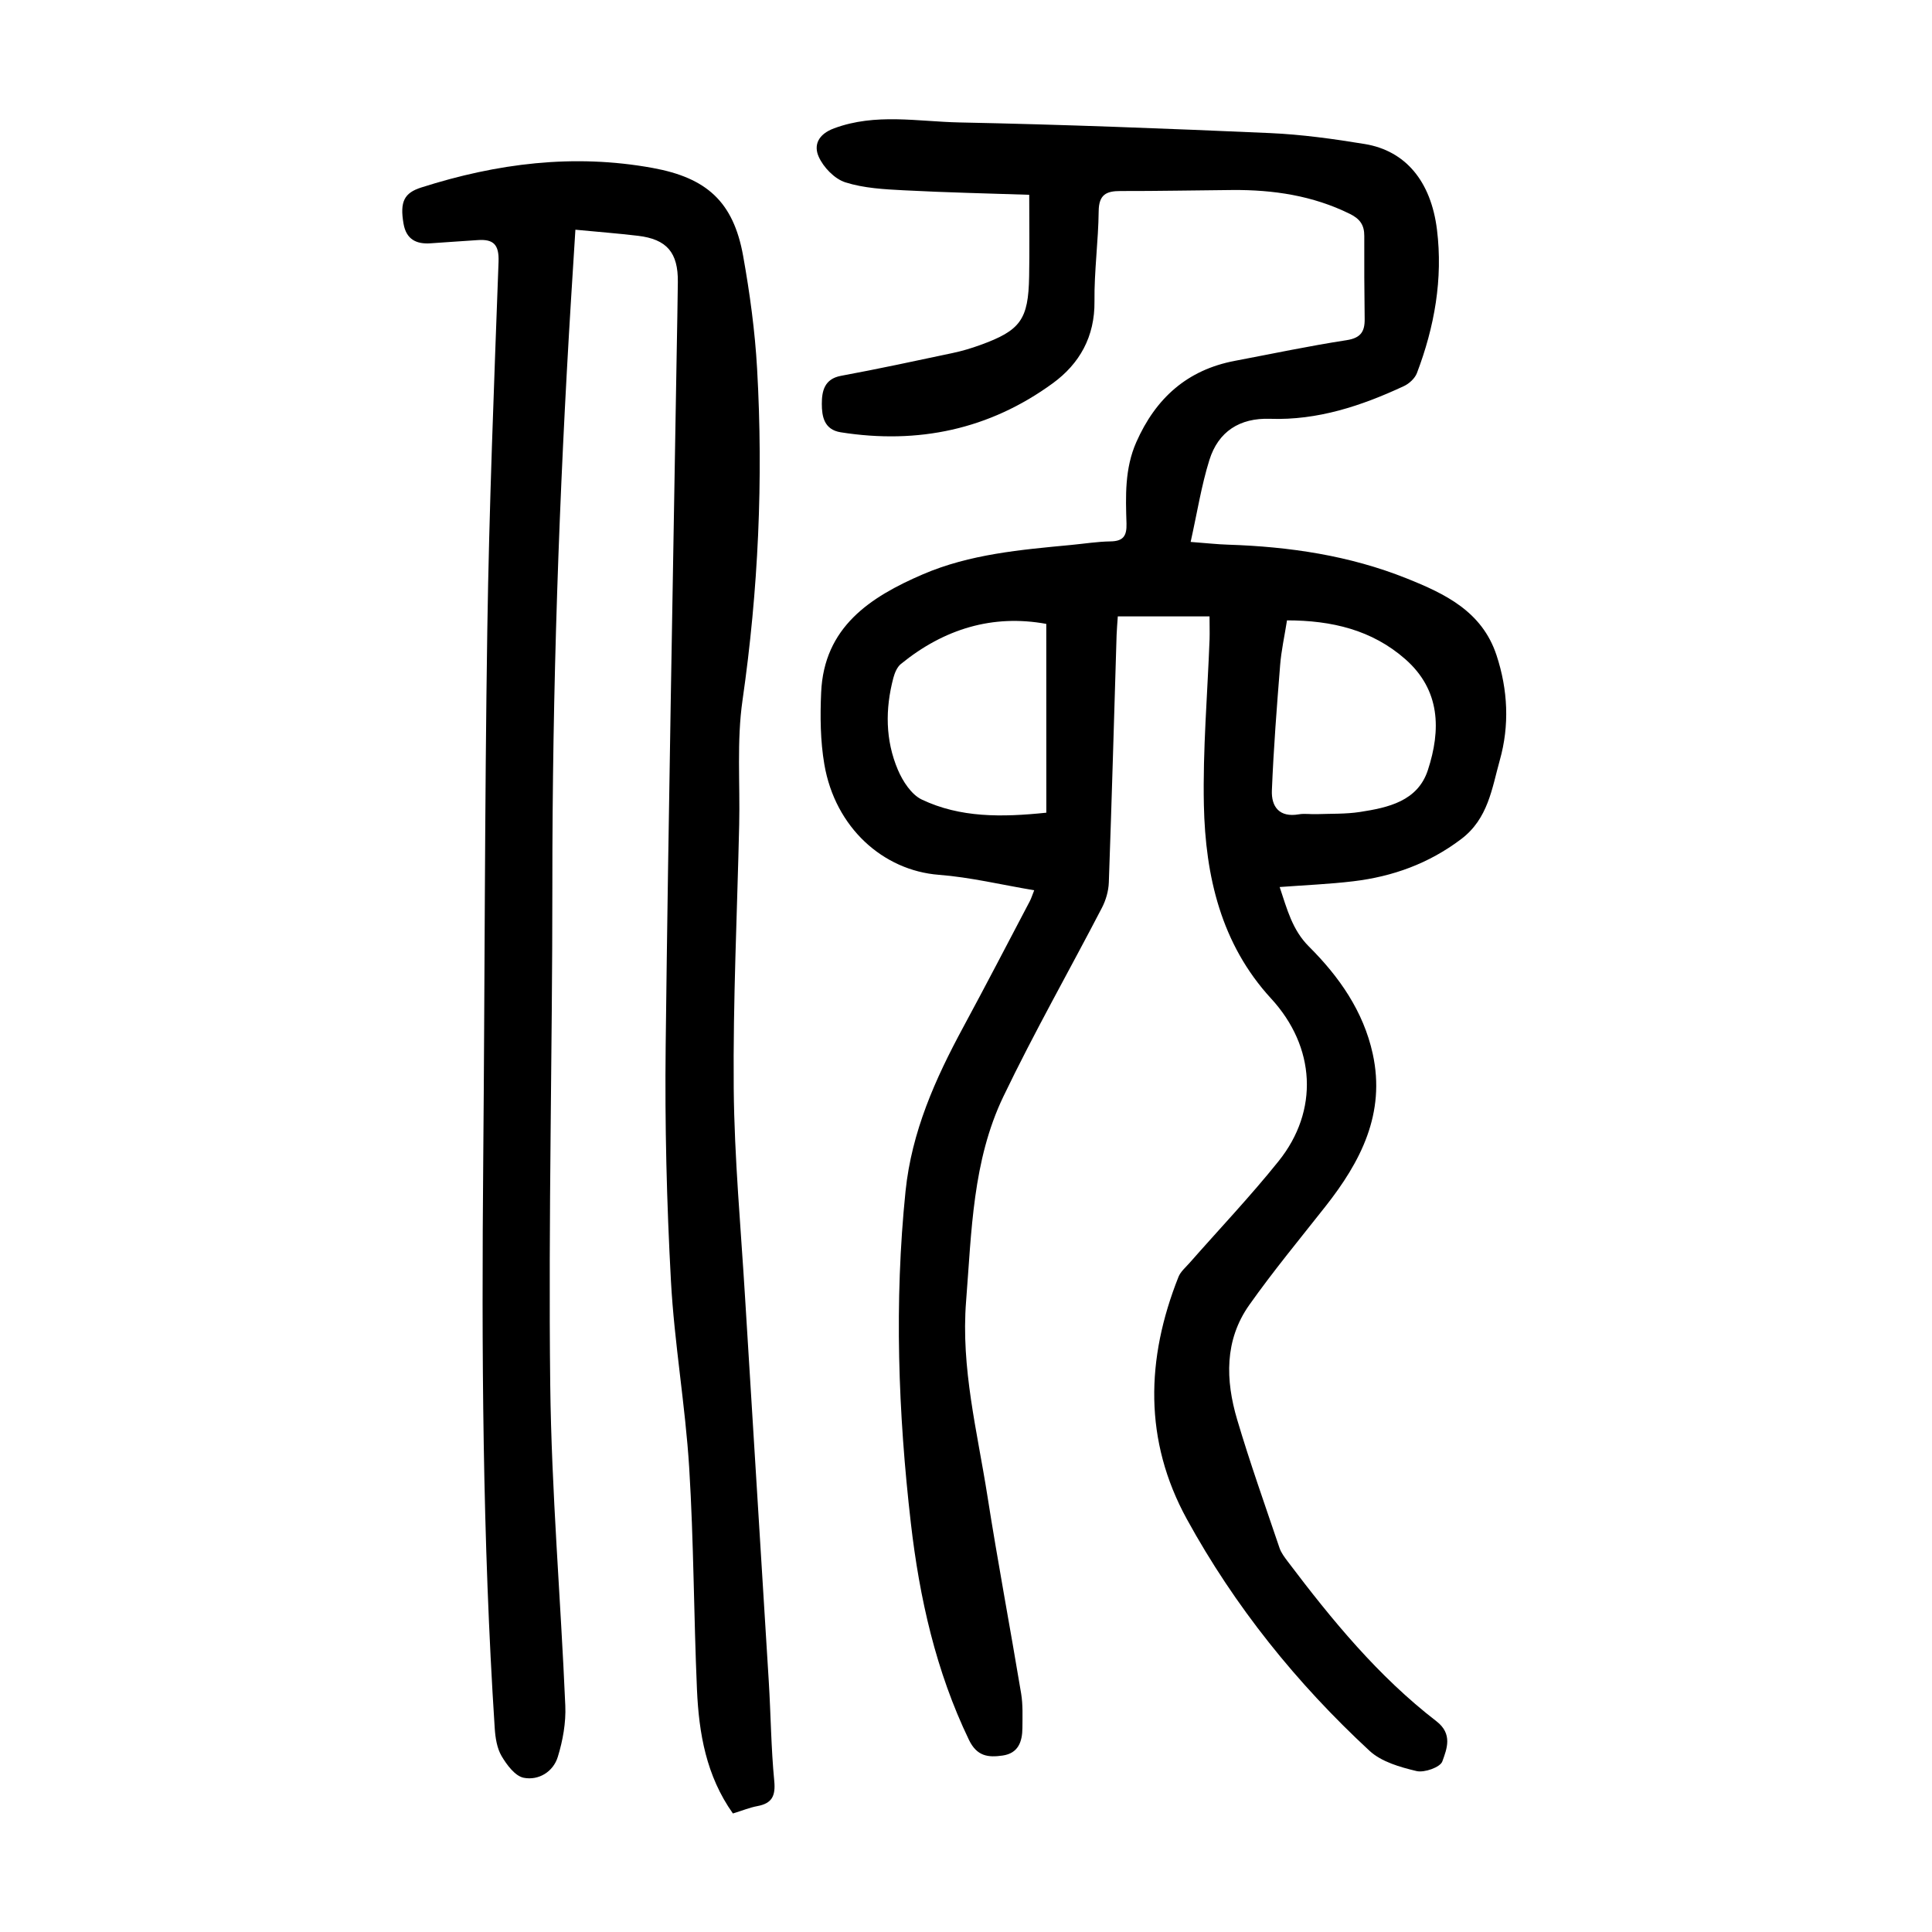
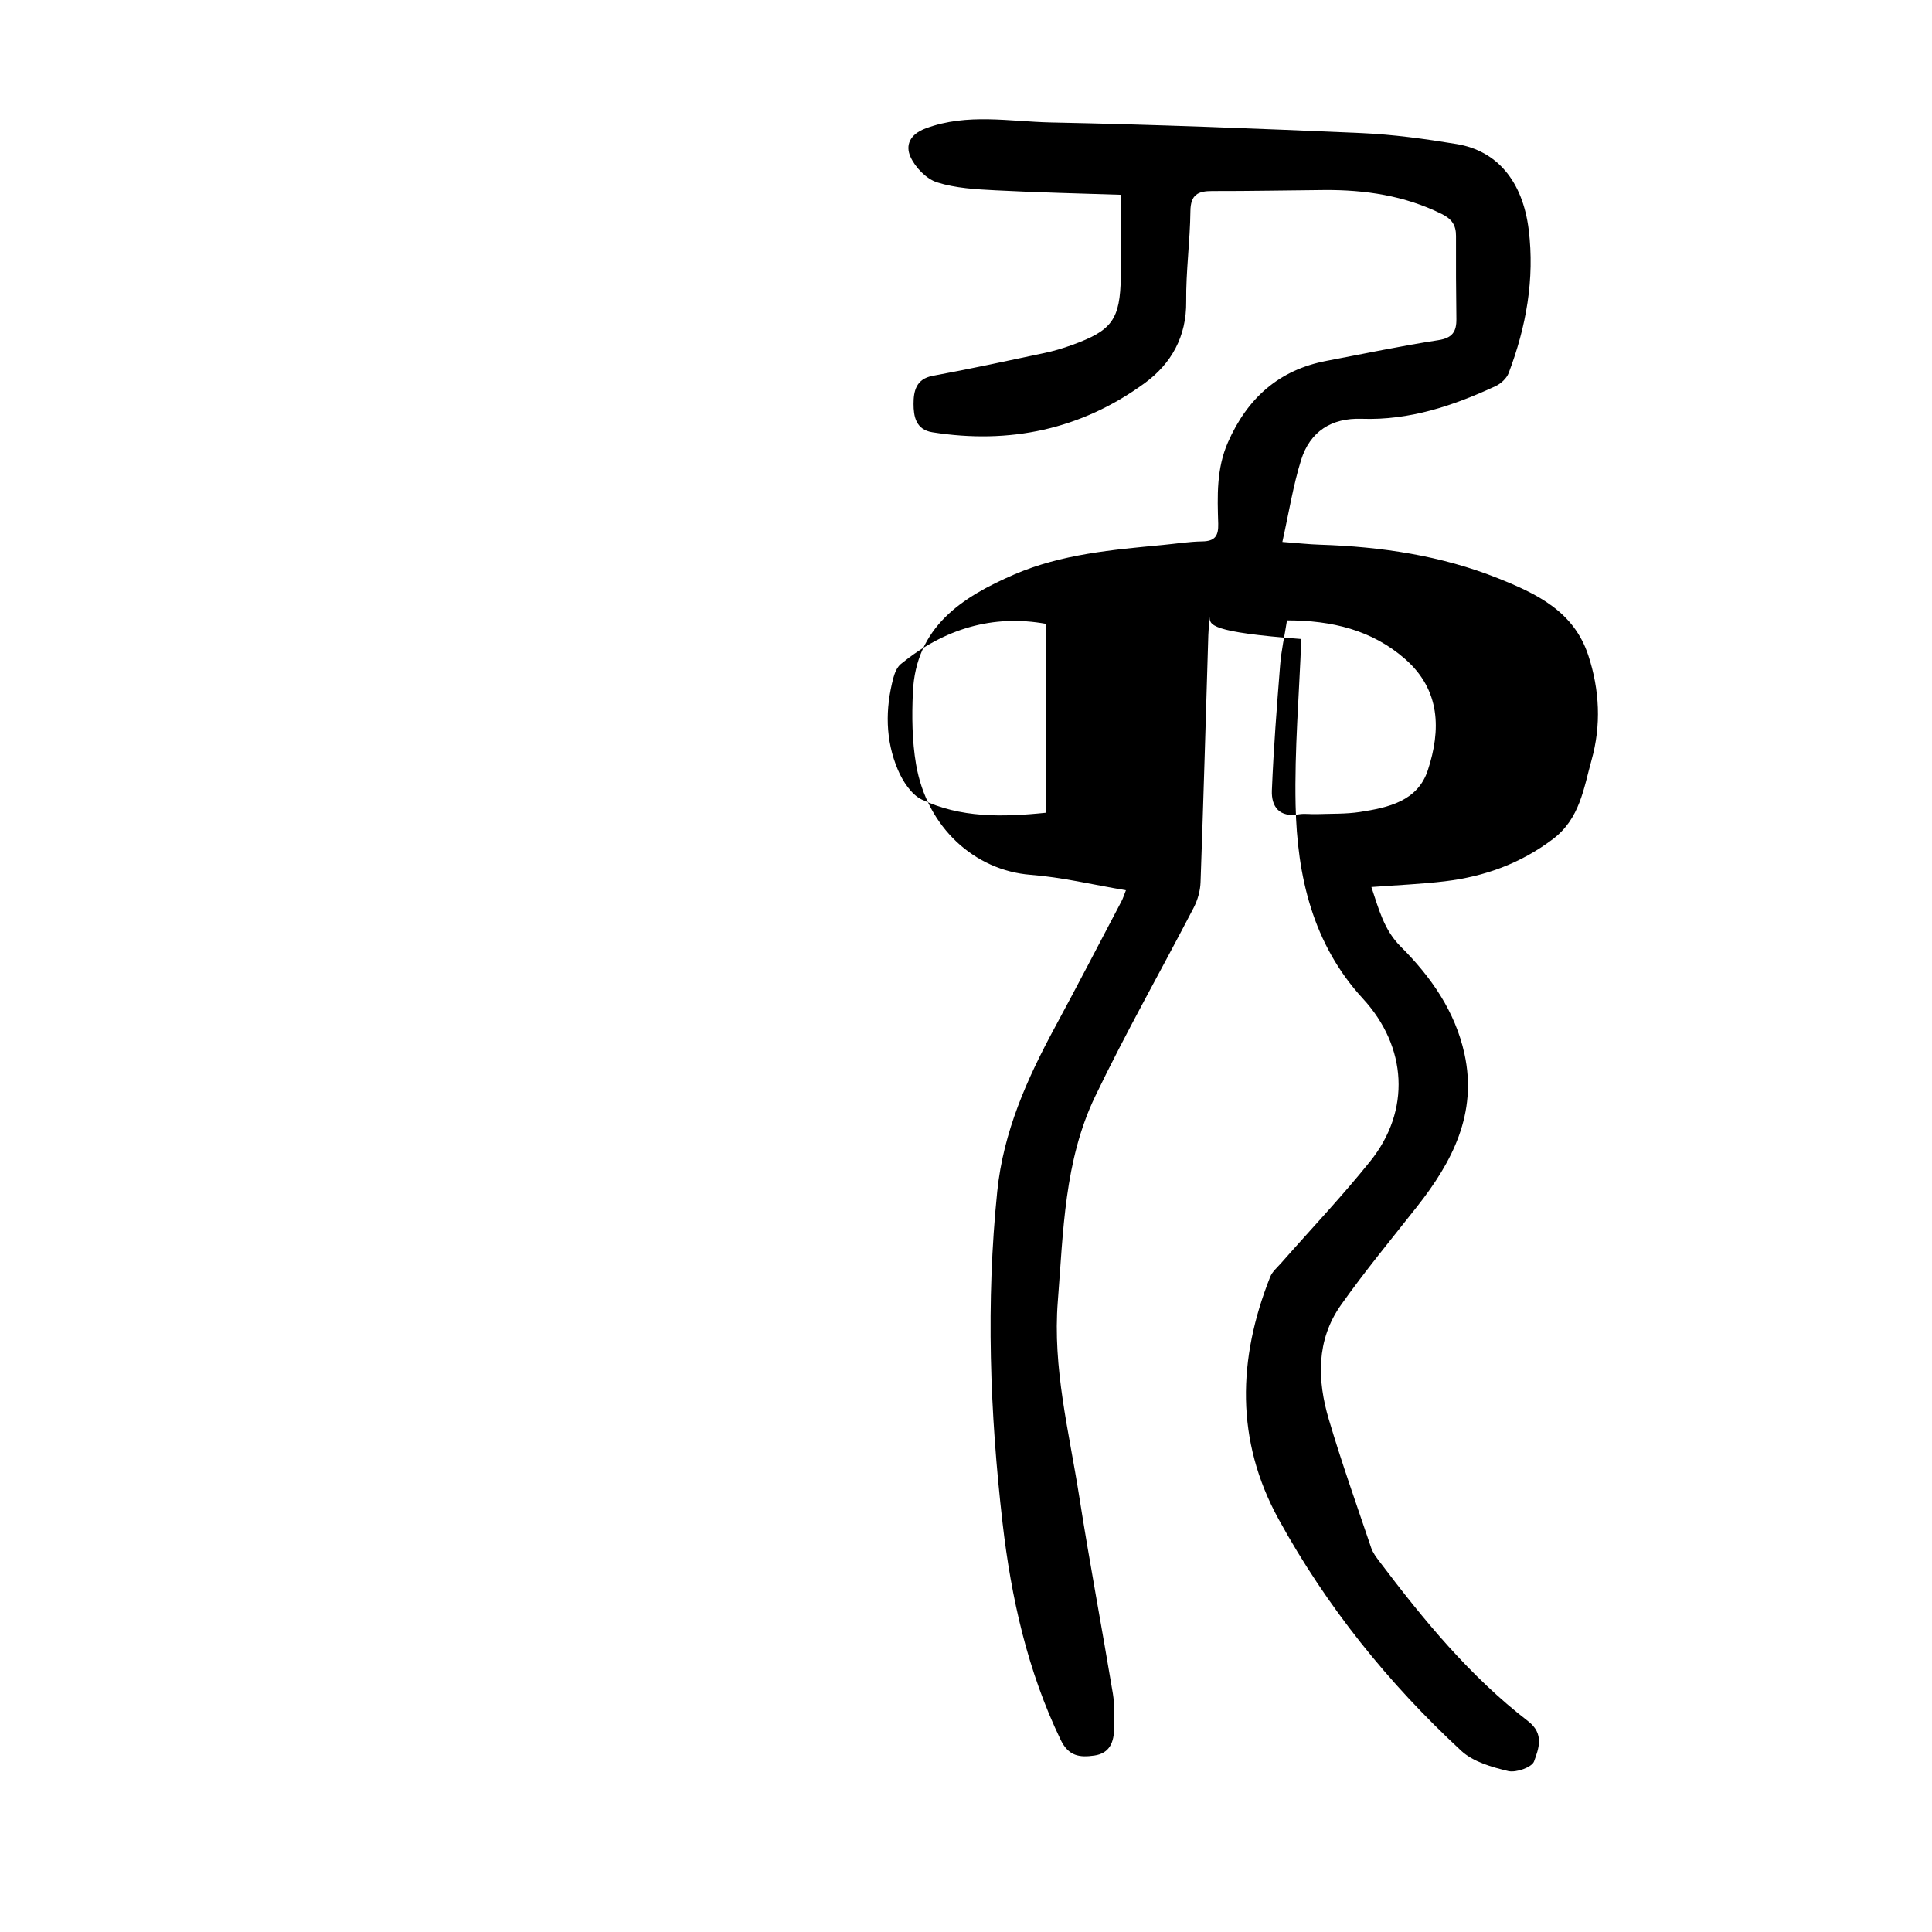
<svg xmlns="http://www.w3.org/2000/svg" version="1.1" id="zdic.net" x="0px" y="0px" viewBox="0 0 400 400" style="enable-background:new 0 0 400 400;" xml:space="preserve">
  <g>
-     <path d="M250.42,127.62c-6.51,0-12.58,0-18.99,0c-0.09,1.41-0.21,2.62-0.25,3.84c-0.52,17.08-1,34.16-1.61,51.23   c-0.06,1.78-0.61,3.68-1.43,5.26c-6.77,13.04-14.05,25.83-20.4,39.07c-6.39,13.31-6.58,27.94-7.72,42.38   c-1.1,13.82,2.32,26.99,4.42,40.36c2.14,13.66,4.71,27.25,6.98,40.89c0.38,2.32,0.27,4.73,0.26,7.09   c-0.02,2.84-0.84,5.27-4.12,5.73c-2.95,0.42-5.29,0.18-6.94-3.23c-6.86-14.24-10.25-29.39-12.04-44.91   c-2.63-22.84-3.45-45.72-1.1-68.69c1.27-12.35,6.15-23.24,11.92-33.92c4.68-8.66,9.21-17.39,13.79-26.1   c0.33-0.62,0.53-1.3,0.93-2.3c-6.8-1.14-13.23-2.7-19.75-3.2c-11.5-0.89-21.46-9.75-23.7-22.87c-0.83-4.86-0.88-9.93-0.66-14.87   c0.58-13.56,10.16-19.78,21.05-24.47c9.74-4.19,20.24-5.09,30.68-6.08c2.73-0.26,5.46-0.7,8.19-0.74c2.62-0.04,3.37-1.13,3.3-3.66   c-0.18-5.71-0.39-11.41,2.03-16.89c4.01-9.08,10.52-14.96,20.4-16.83c7.71-1.46,15.39-3.09,23.14-4.28   c2.92-0.45,3.77-1.77,3.74-4.38c-0.07-5.73-0.11-11.47-0.08-17.2c0.01-2.24-0.88-3.53-2.97-4.56c-7.69-3.8-15.86-5.01-24.3-4.95   c-7.73,0.06-15.46,0.23-23.19,0.21c-2.97-0.01-4.49,0.75-4.53,4.16c-0.07,6.23-0.94,12.46-0.87,18.68   c0.08,7.31-3.08,12.91-8.63,16.96c-13.12,9.57-27.9,12.68-43.91,10.15c-3.46-0.55-3.91-3.32-3.91-5.89c0-2.57,0.49-5.16,3.97-5.8   c7.72-1.43,15.39-3.08,23.07-4.71c1.94-0.41,3.87-0.98,5.74-1.66c8.36-3.02,9.98-5.26,10.14-14.18c0.1-5.46,0.02-10.93,0.02-16.93   c-8.34-0.28-17.15-0.47-25.94-0.93c-4.08-0.21-8.29-0.43-12.13-1.65c-2.23-0.71-4.54-3.1-5.52-5.31c-1.05-2.36-0.16-4.64,3.21-5.88   c8.59-3.18,17.3-1.39,25.92-1.21c21.43,0.43,42.85,1.26,64.27,2.2c6.58,0.29,13.16,1.2,19.67,2.27c8.42,1.39,13.7,7.7,14.94,17.73   c1.26,10.22-0.52,20.13-4.15,29.69c-0.42,1.1-1.61,2.2-2.72,2.71c-8.77,4.08-17.84,7.1-27.69,6.76   c-6.29-0.22-10.72,2.64-12.56,8.53c-1.65,5.28-2.51,10.8-3.88,16.96c3.22,0.24,5.5,0.5,7.79,0.57c12.66,0.41,25.08,2.24,36.9,6.97   c7.95,3.18,15.64,6.82,18.64,15.92c2.37,7.19,2.7,14.54,0.68,21.72c-1.64,5.84-2.39,12.11-8.02,16.36   c-6.72,5.07-14.16,7.74-22.32,8.72c-4.93,0.59-9.9,0.79-15.24,1.19c1.55,4.61,2.6,8.87,6.07,12.33c6.25,6.23,11.27,13.39,13.2,22.2   c2.7,12.36-2.49,22.35-9.83,31.65c-5.31,6.74-10.79,13.36-15.74,20.36c-5.15,7.29-4.92,15.57-2.5,23.72   c2.65,8.94,5.78,17.74,8.77,26.58c0.35,1.03,1.07,1.96,1.74,2.85c9.11,12.06,18.69,23.73,30.74,33.02   c3.42,2.64,2.17,5.71,1.23,8.32c-0.44,1.22-3.72,2.38-5.34,2c-3.41-0.81-7.26-1.91-9.73-4.19c-15.1-13.98-27.91-29.9-37.82-47.96   c-8.94-16.3-8.48-33.2-1.74-50.16c0.43-1.09,1.47-1.96,2.28-2.88c6.16-7.01,12.6-13.79,18.43-21.06   c8.43-10.48,7.67-23.69-1.52-33.68c-10.38-11.28-13.62-25.36-13.93-40.08c-0.24-11.44,0.75-22.91,1.18-34.37   C250.47,130.86,250.42,129.39,250.42,127.62z M216.62,129.17c-11.08-2.03-21.16,1.02-30.1,8.3c-0.79,0.64-1.28,1.84-1.56,2.88   c-1.7,6.43-1.67,12.9,0.94,19.04c1.01,2.37,2.79,5.12,4.95,6.15c7.96,3.78,16.53,3.68,25.78,2.72   C216.62,155.3,216.62,142.61,216.62,129.17z M266.46,128.44c-0.53,3.37-1.19,6.29-1.42,9.25c-0.69,8.64-1.36,17.28-1.71,25.94   c-0.14,3.39,1.54,5.66,5.56,4.97c1.21-0.21,2.49,0.01,3.73-0.04c2.98-0.11,6,0,8.94-0.45c5.85-0.9,11.95-2.23,14.06-8.65   c2.73-8.33,2.63-16.57-4.67-22.99C284.05,130.41,275.73,128.45,266.46,128.44z" />
-     <path d="M151.74,375.46c-5.54-7.81-7.04-16.62-7.44-25.63c-0.67-15.32-0.66-30.67-1.61-45.97c-0.8-12.92-3.08-25.76-3.78-38.68   c-0.88-16.17-1.28-32.4-1.09-48.59c0.56-48,1.5-96,2.29-144c0.08-4.74,0.18-9.47,0.23-14.21c0.07-6.08-2.28-8.85-8.24-9.56   c-4.19-0.5-8.4-0.82-12.97-1.26c-0.31,5-0.61,9.69-0.9,14.37c-2.49,40.46-3.89,80.95-3.87,121.49   c0.01,34.42-0.84,68.84-0.44,103.25c0.26,22.17,2.17,44.31,3.12,66.48c0.15,3.51-0.51,7.2-1.55,10.58   c-0.95,3.11-3.98,4.94-7.06,4.34c-1.78-0.35-3.5-2.66-4.58-4.49c-0.96-1.63-1.29-3.78-1.42-5.73   c-2.55-39.22-2.73-78.49-2.38-117.77c0.32-36.54,0.29-73.08,0.84-109.61c0.38-25.43,1.4-50.85,2.33-76.27   c0.13-3.56-1.05-4.73-4.33-4.49c-3.23,0.24-6.46,0.41-9.68,0.66c-3.04,0.23-5.1-0.83-5.66-4.04c-0.8-4.6,0.15-6.39,3.66-7.51   c15.66-5,31.54-7.03,47.9-4.05c11.16,2.03,16.73,6.96,18.75,18.22c1.38,7.71,2.45,15.54,2.89,23.36   c1.3,22.96,0.26,45.82-3.02,68.63c-1.22,8.45-0.49,17.17-0.69,25.77c-0.41,18.2-1.29,36.4-1.13,54.6   c0.13,14.44,1.48,28.88,2.35,43.31c1.61,26.51,3.3,53.01,4.91,79.52c0.42,6.85,0.47,13.72,1.13,20.54c0.3,3.12-0.47,4.66-3.52,5.22   C155.22,374.23,153.71,374.86,151.74,375.46z" />
+     <path d="M250.42,127.62c-0.09,1.41-0.21,2.62-0.25,3.84c-0.52,17.08-1,34.16-1.61,51.23   c-0.06,1.78-0.61,3.68-1.43,5.26c-6.77,13.04-14.05,25.83-20.4,39.07c-6.39,13.31-6.58,27.94-7.72,42.38   c-1.1,13.82,2.32,26.99,4.42,40.36c2.14,13.66,4.71,27.25,6.98,40.89c0.38,2.32,0.27,4.73,0.26,7.09   c-0.02,2.84-0.84,5.27-4.12,5.73c-2.95,0.42-5.29,0.18-6.94-3.23c-6.86-14.24-10.25-29.39-12.04-44.91   c-2.63-22.84-3.45-45.72-1.1-68.69c1.27-12.35,6.15-23.24,11.92-33.92c4.68-8.66,9.21-17.39,13.79-26.1   c0.33-0.62,0.53-1.3,0.93-2.3c-6.8-1.14-13.23-2.7-19.75-3.2c-11.5-0.89-21.46-9.75-23.7-22.87c-0.83-4.86-0.88-9.93-0.66-14.87   c0.58-13.56,10.16-19.78,21.05-24.47c9.74-4.19,20.24-5.09,30.68-6.08c2.73-0.26,5.46-0.7,8.19-0.74c2.62-0.04,3.37-1.13,3.3-3.66   c-0.18-5.71-0.39-11.41,2.03-16.89c4.01-9.08,10.52-14.96,20.4-16.83c7.71-1.46,15.39-3.09,23.14-4.28   c2.92-0.45,3.77-1.77,3.74-4.38c-0.07-5.73-0.11-11.47-0.08-17.2c0.01-2.24-0.88-3.53-2.97-4.56c-7.69-3.8-15.86-5.01-24.3-4.95   c-7.73,0.06-15.46,0.23-23.19,0.21c-2.97-0.01-4.49,0.75-4.53,4.16c-0.07,6.23-0.94,12.46-0.87,18.68   c0.08,7.31-3.08,12.91-8.63,16.96c-13.12,9.57-27.9,12.68-43.91,10.15c-3.46-0.55-3.91-3.32-3.91-5.89c0-2.57,0.49-5.16,3.97-5.8   c7.72-1.43,15.39-3.08,23.07-4.71c1.94-0.41,3.87-0.98,5.74-1.66c8.36-3.02,9.98-5.26,10.14-14.18c0.1-5.46,0.02-10.93,0.02-16.93   c-8.34-0.28-17.15-0.47-25.94-0.93c-4.08-0.21-8.29-0.43-12.13-1.65c-2.23-0.71-4.54-3.1-5.52-5.31c-1.05-2.36-0.16-4.64,3.21-5.88   c8.59-3.18,17.3-1.39,25.92-1.21c21.43,0.43,42.85,1.26,64.27,2.2c6.58,0.29,13.16,1.2,19.67,2.27c8.42,1.39,13.7,7.7,14.94,17.73   c1.26,10.22-0.52,20.13-4.15,29.69c-0.42,1.1-1.61,2.2-2.72,2.71c-8.77,4.08-17.84,7.1-27.69,6.76   c-6.29-0.22-10.72,2.64-12.56,8.53c-1.65,5.28-2.51,10.8-3.88,16.96c3.22,0.24,5.5,0.5,7.79,0.57c12.66,0.41,25.08,2.24,36.9,6.97   c7.95,3.18,15.64,6.82,18.64,15.92c2.37,7.19,2.7,14.54,0.68,21.72c-1.64,5.84-2.39,12.11-8.02,16.36   c-6.72,5.07-14.16,7.74-22.32,8.72c-4.93,0.59-9.9,0.79-15.24,1.19c1.55,4.61,2.6,8.87,6.07,12.33c6.25,6.23,11.27,13.39,13.2,22.2   c2.7,12.36-2.49,22.35-9.83,31.65c-5.31,6.74-10.79,13.36-15.74,20.36c-5.15,7.29-4.92,15.57-2.5,23.72   c2.65,8.94,5.78,17.74,8.77,26.58c0.35,1.03,1.07,1.96,1.74,2.85c9.11,12.06,18.69,23.73,30.74,33.02   c3.42,2.64,2.17,5.71,1.23,8.32c-0.44,1.22-3.72,2.38-5.34,2c-3.41-0.81-7.26-1.91-9.73-4.19c-15.1-13.98-27.91-29.9-37.82-47.96   c-8.94-16.3-8.48-33.2-1.74-50.16c0.43-1.09,1.47-1.96,2.28-2.88c6.16-7.01,12.6-13.79,18.43-21.06   c8.43-10.48,7.67-23.69-1.52-33.68c-10.38-11.28-13.62-25.36-13.93-40.08c-0.24-11.44,0.75-22.91,1.18-34.37   C250.47,130.86,250.42,129.39,250.42,127.62z M216.62,129.17c-11.08-2.03-21.16,1.02-30.1,8.3c-0.79,0.64-1.28,1.84-1.56,2.88   c-1.7,6.43-1.67,12.9,0.94,19.04c1.01,2.37,2.79,5.12,4.95,6.15c7.96,3.78,16.53,3.68,25.78,2.72   C216.62,155.3,216.62,142.61,216.62,129.17z M266.46,128.44c-0.53,3.37-1.19,6.29-1.42,9.25c-0.69,8.64-1.36,17.28-1.71,25.94   c-0.14,3.39,1.54,5.66,5.56,4.97c1.21-0.21,2.49,0.01,3.73-0.04c2.98-0.11,6,0,8.94-0.45c5.85-0.9,11.95-2.23,14.06-8.65   c2.73-8.33,2.63-16.57-4.67-22.99C284.05,130.41,275.73,128.45,266.46,128.44z" />
  </g>
</svg>